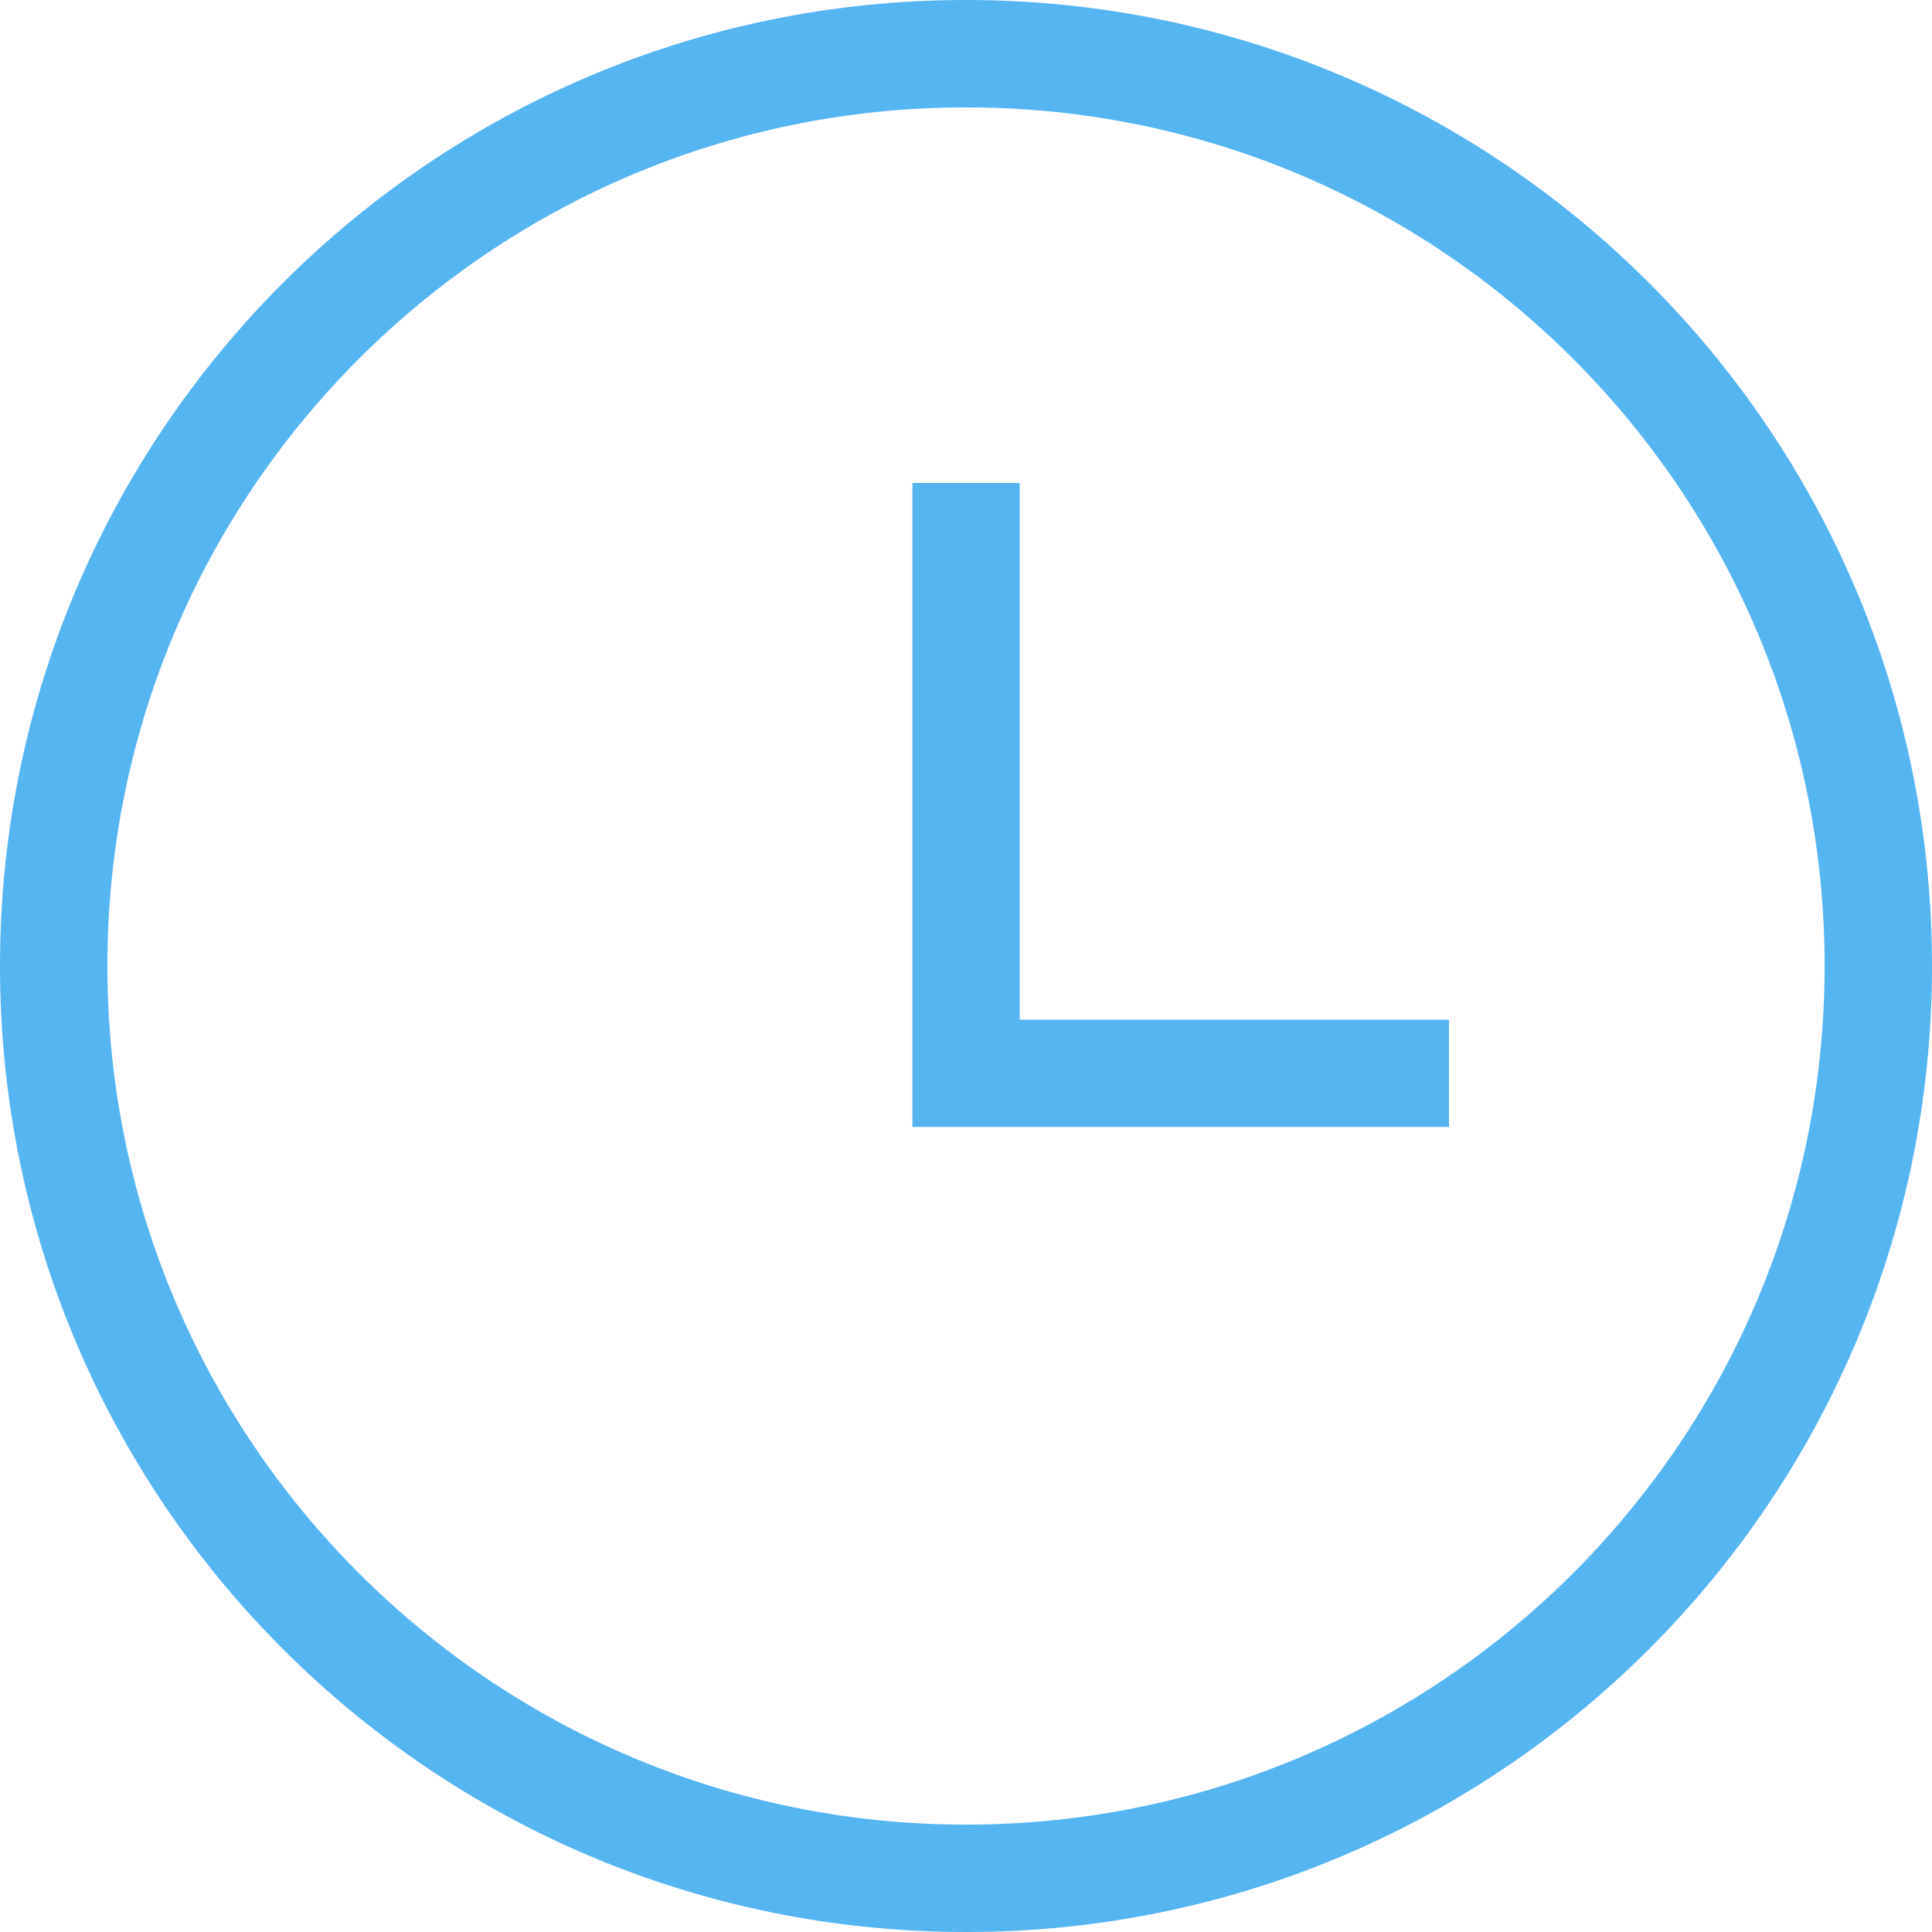
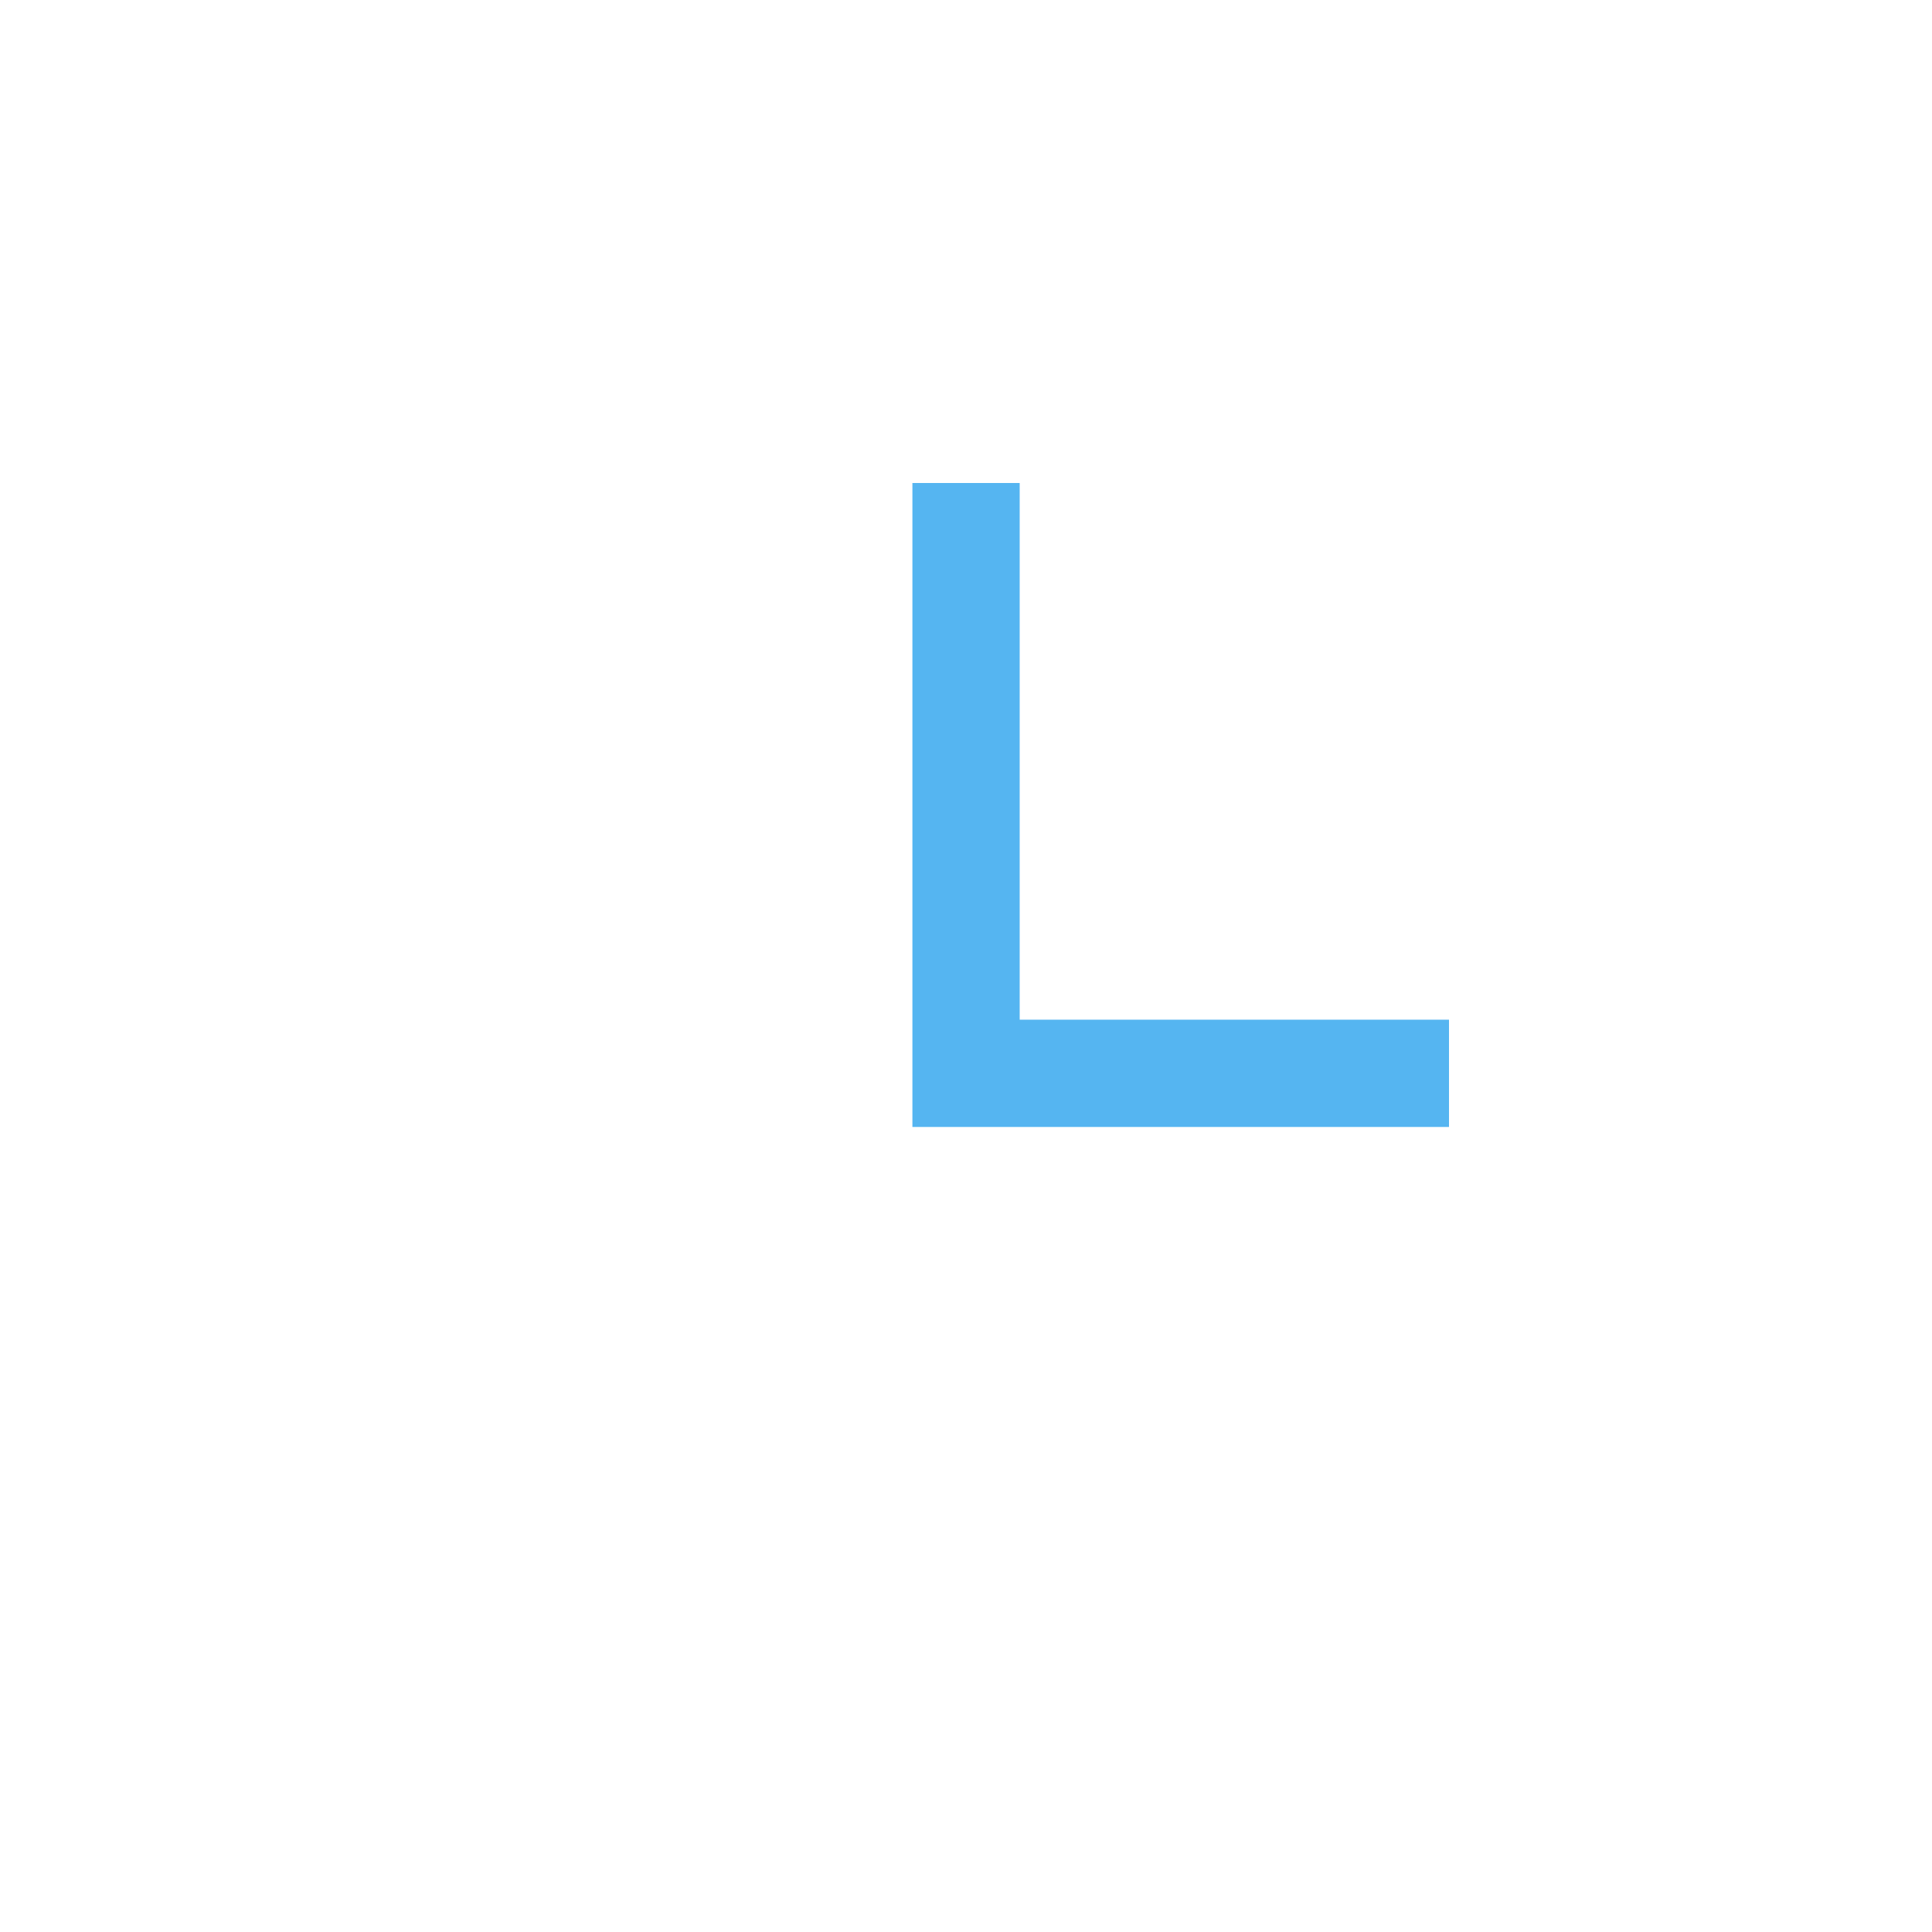
<svg xmlns="http://www.w3.org/2000/svg" width="19" height="19" viewBox="0 0 19 19" fill="none">
  <g clip-path="url(#clip0_857_104082)">
-     <path d="M9.5 19C4.253 19 0 14.747 0 9.5C0 4.253 4.253 0 9.5 0C14.747 0 19 4.253 19 9.5C19 14.747 14.747 19 9.5 19ZM9.5 1.056C4.836 1.056 1.056 4.836 1.056 9.5C1.056 14.164 4.836 17.944 9.5 17.944C14.164 17.944 17.944 14.164 17.944 9.5C17.944 4.836 14.164 1.056 9.5 1.056Z" fill="#55B5F1" />
    <path d="M8.973 10.028H14.25V11.083H8.973V10.028ZM8.973 4.75H10.028V10.028H8.973V4.75Z" fill="#55B5F1" />
  </g>
  <defs>
    <clipPath id="clip0_857_104082">
      <rect width="19" height="19" fill="white" />
    </clipPath>
  </defs>
</svg>